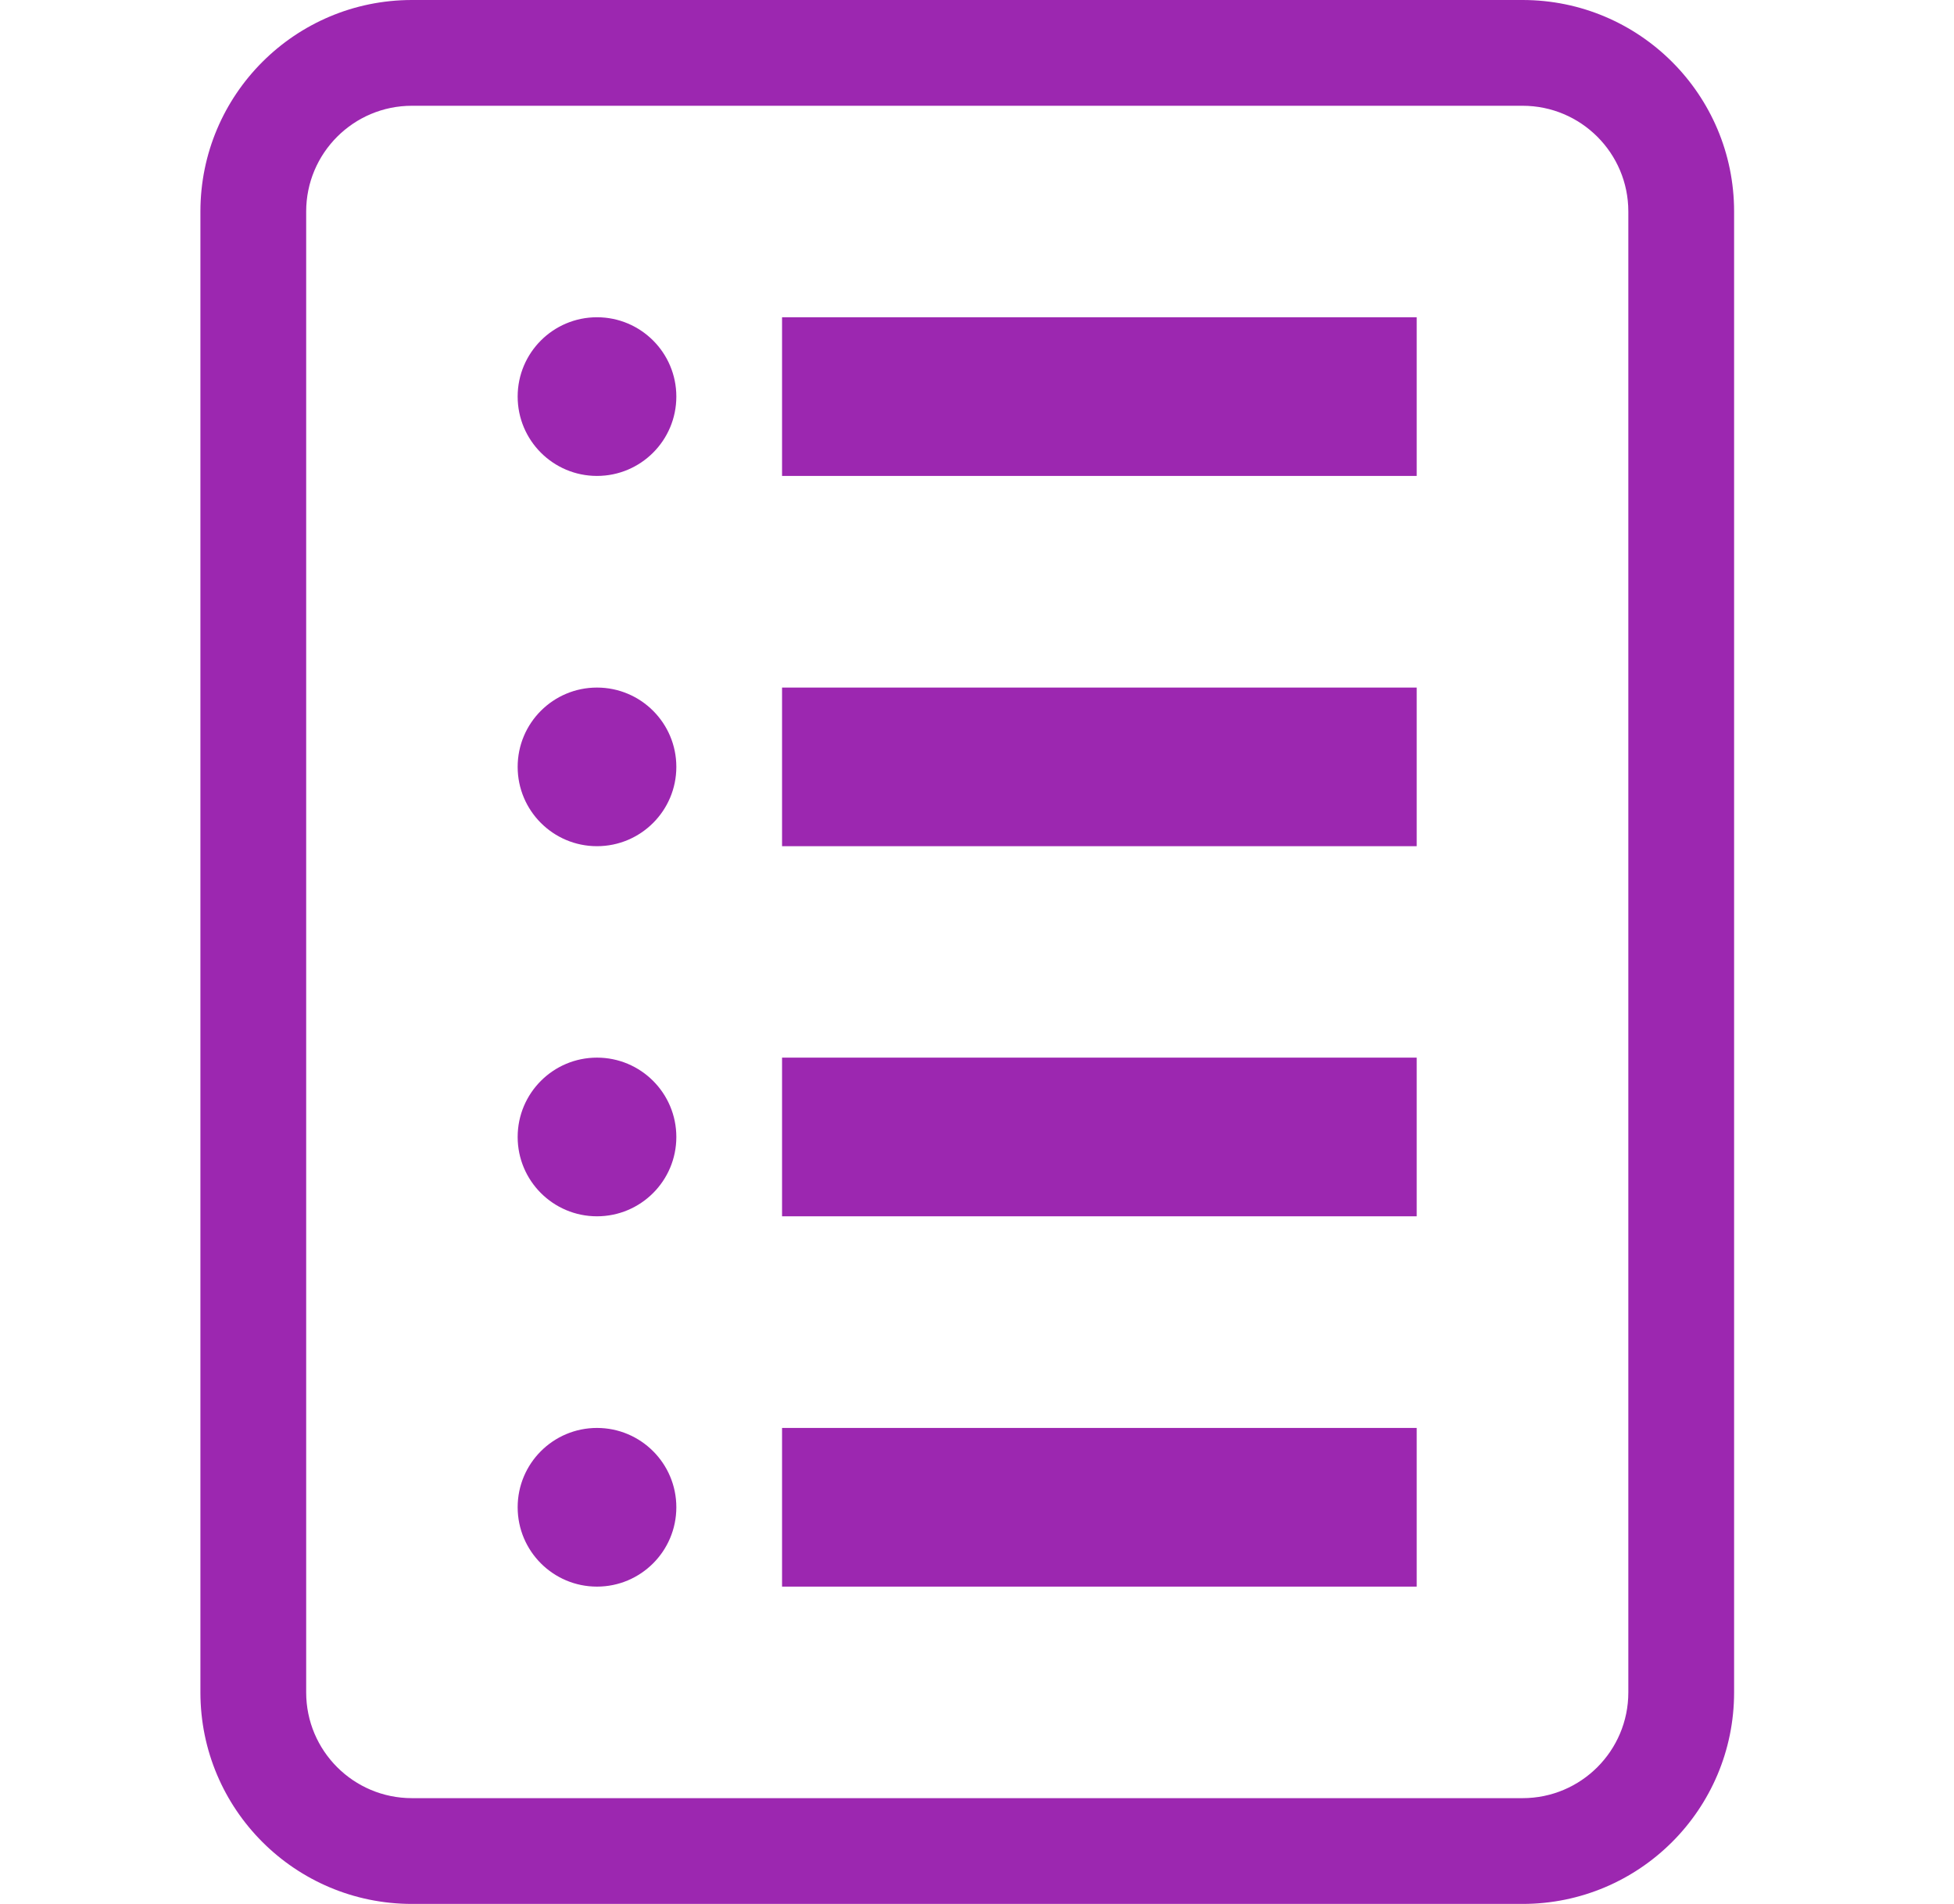
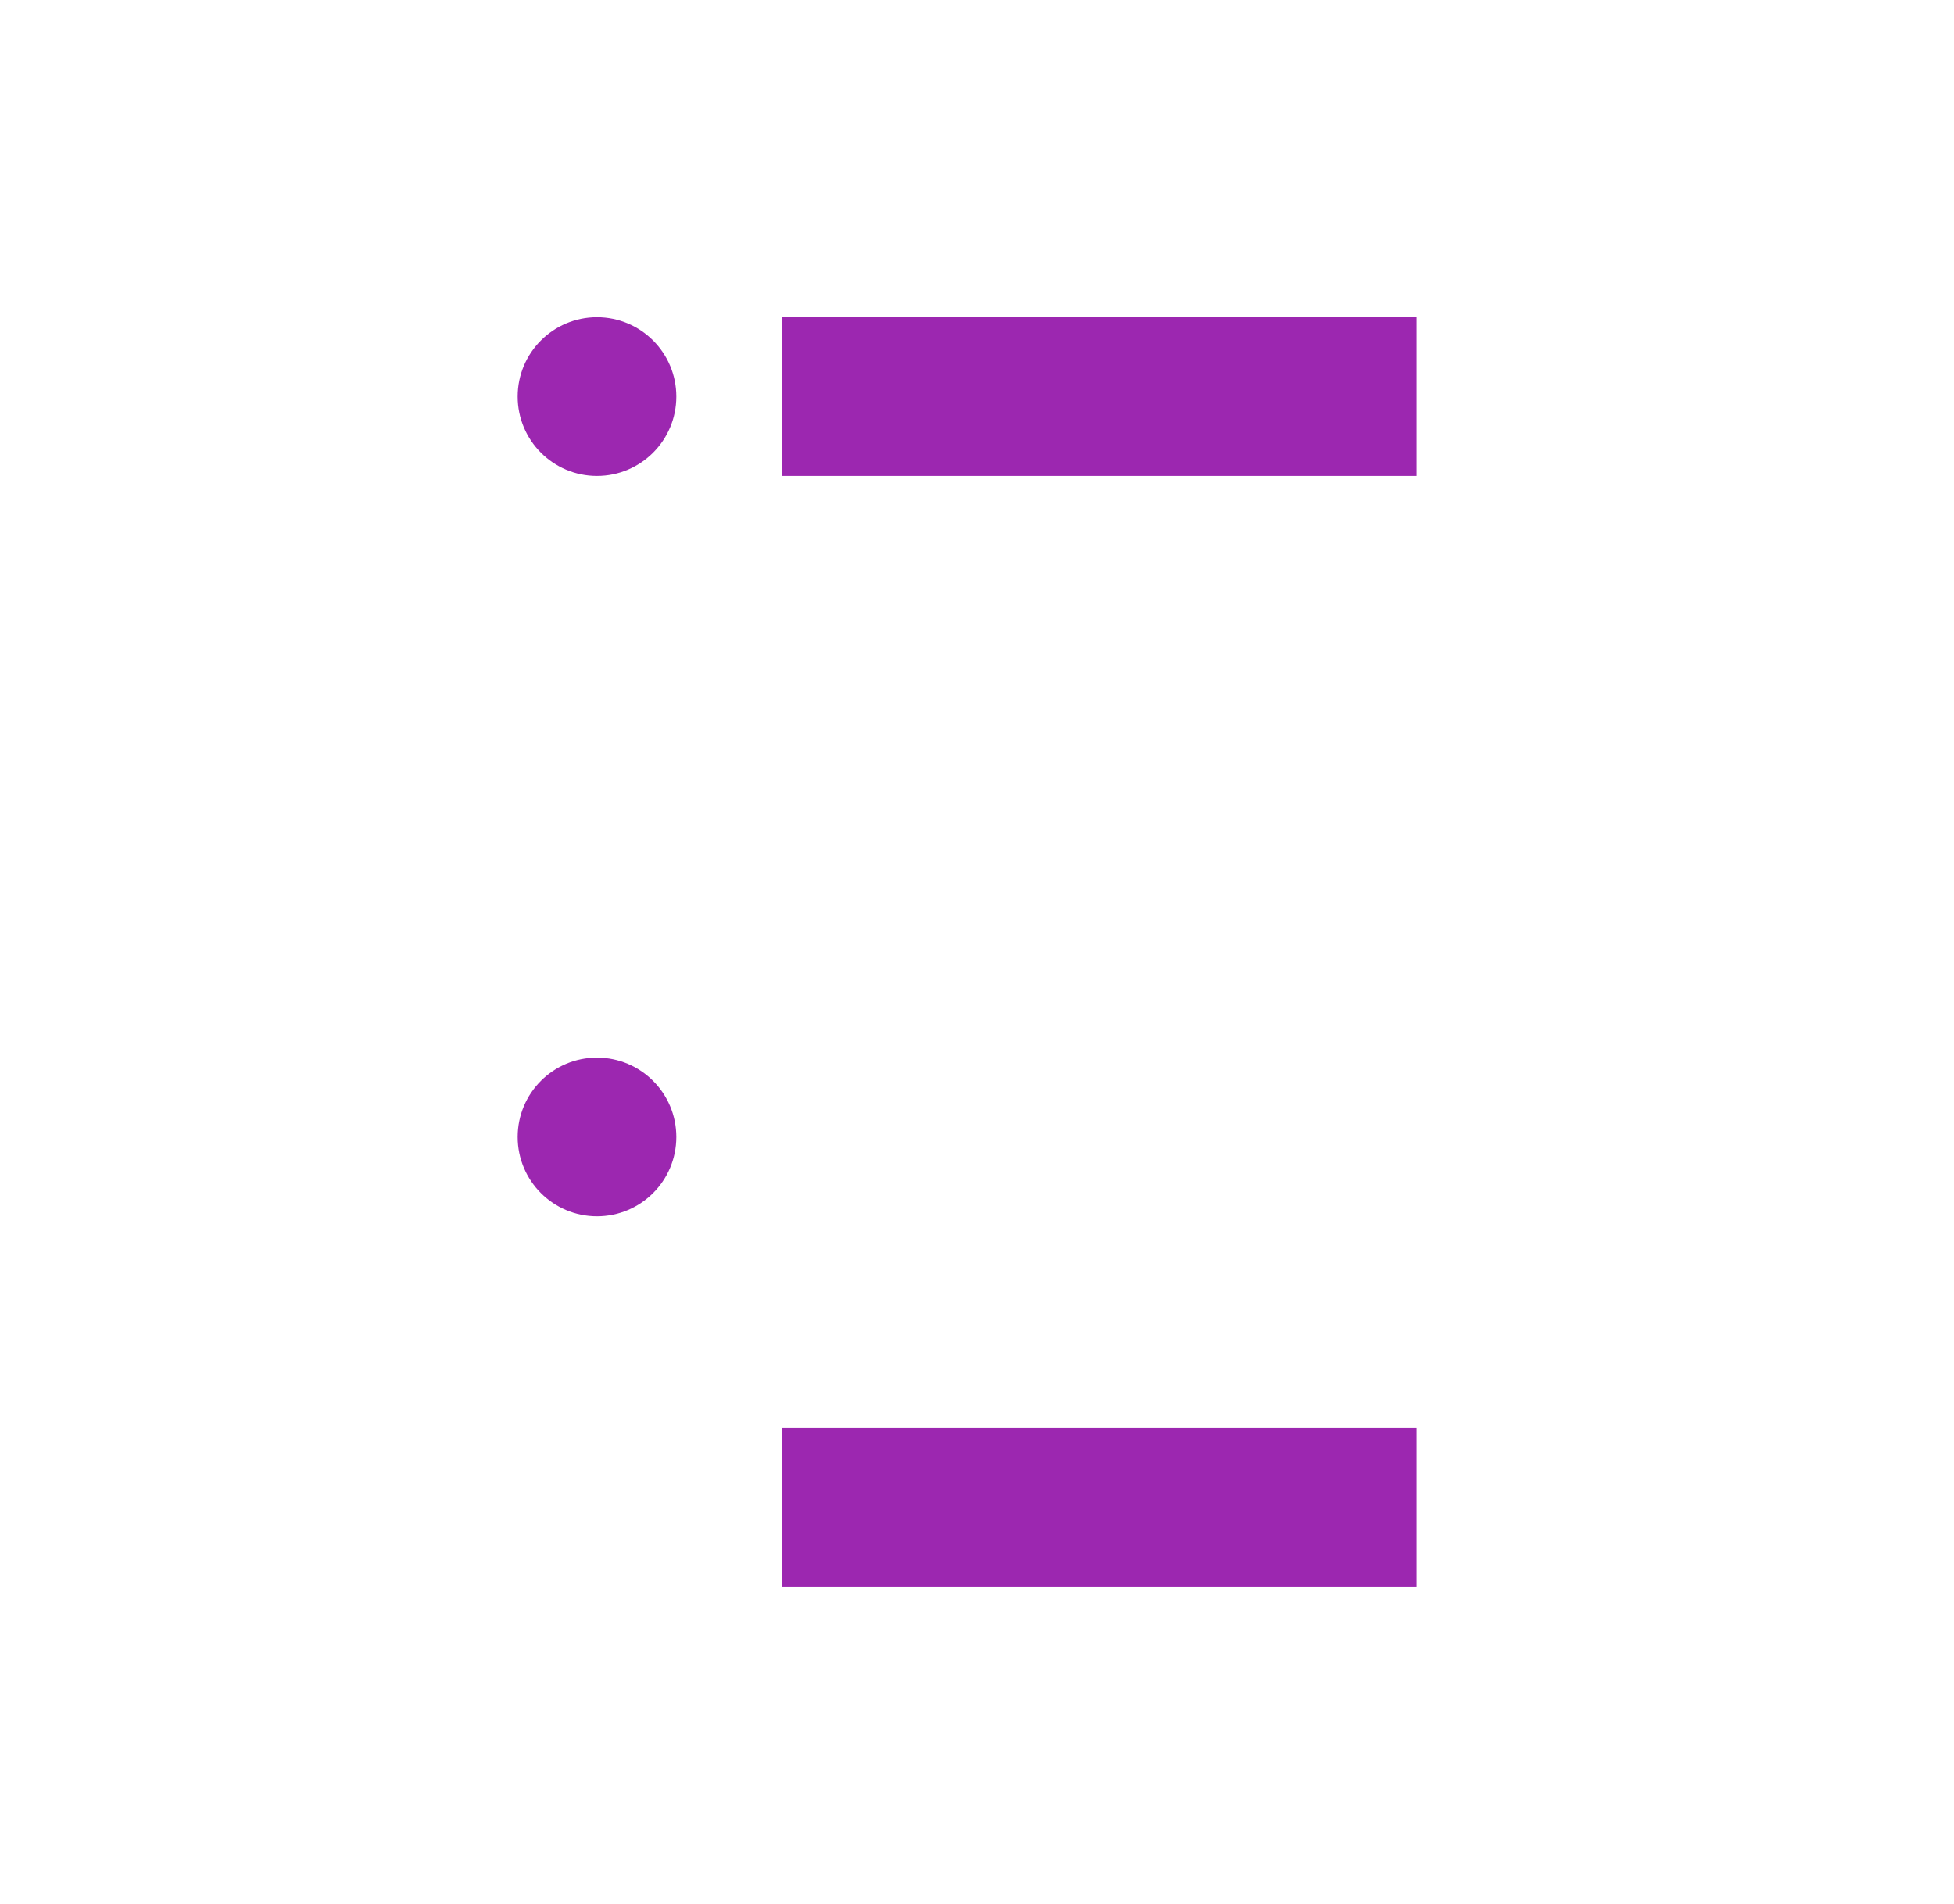
<svg xmlns="http://www.w3.org/2000/svg" width="39" height="38" viewBox="0 0 39 38" fill="none">
  <path fill-rule="evenodd" clip-rule="evenodd" d="M13.499 22.693C13.499 23.567 12.79 24.276 11.915 24.276C11.041 24.276 10.332 23.567 10.332 22.693C10.332 21.818 11.041 21.109 11.915 21.109C12.79 21.109 13.499 21.818 13.499 22.693Z" fill="#9C27B0" />
-   <path fill-rule="evenodd" clip-rule="evenodd" d="M13.499 15.306C13.499 16.18 12.79 16.889 11.915 16.889C11.041 16.889 10.332 16.18 10.332 15.306C10.332 14.431 11.041 13.723 11.915 13.723C12.79 13.723 13.499 14.431 13.499 15.306Z" fill="#9C27B0" />
  <path fill-rule="evenodd" clip-rule="evenodd" d="M13.499 7.915C13.499 8.79 12.79 9.499 11.915 9.499C11.041 9.499 10.332 8.79 10.332 7.915C10.332 7.041 11.041 6.332 11.915 6.332C12.79 6.332 13.499 7.041 13.499 7.915Z" fill="#9C27B0" />
-   <path fill-rule="evenodd" clip-rule="evenodd" d="M28.276 24.276H15.609V21.109H28.276V24.276Z" fill="#9C27B0" />
-   <path fill-rule="evenodd" clip-rule="evenodd" d="M28.276 16.889H15.609V13.723H28.276V16.889Z" fill="#9C27B0" />
  <path fill-rule="evenodd" clip-rule="evenodd" d="M28.276 9.499H15.609V6.332H28.276V9.499Z" fill="#9C27B0" />
  <path fill-rule="evenodd" clip-rule="evenodd" d="M28.276 31.667H15.609V28.5H28.276V31.667Z" fill="#9C27B0" />
-   <path fill-rule="evenodd" clip-rule="evenodd" d="M13.499 30.083C13.499 30.958 12.79 31.667 11.915 31.667C11.041 31.667 10.332 30.958 10.332 30.083C10.332 29.209 11.041 28.5 11.915 28.5C12.79 28.5 13.499 29.209 13.499 30.083Z" fill="#9C27B0" />
-   <path fill-rule="evenodd" clip-rule="evenodd" d="M30.389 2.111H8.222C7.056 2.111 6.111 3.056 6.111 4.222V33.778C6.111 34.944 7.056 35.889 8.222 35.889H30.389C31.555 35.889 32.5 34.944 32.5 33.778V4.222C32.5 3.056 31.555 2.111 30.389 2.111ZM8.222 0C5.89 0 4 1.89 4 4.222V33.778C4 36.11 5.89 38 8.222 38H30.389C32.721 38 34.611 36.11 34.611 33.778V4.222C34.611 1.89 32.721 0 30.389 0H8.222Z" fill="#9C27B0" />
</svg>